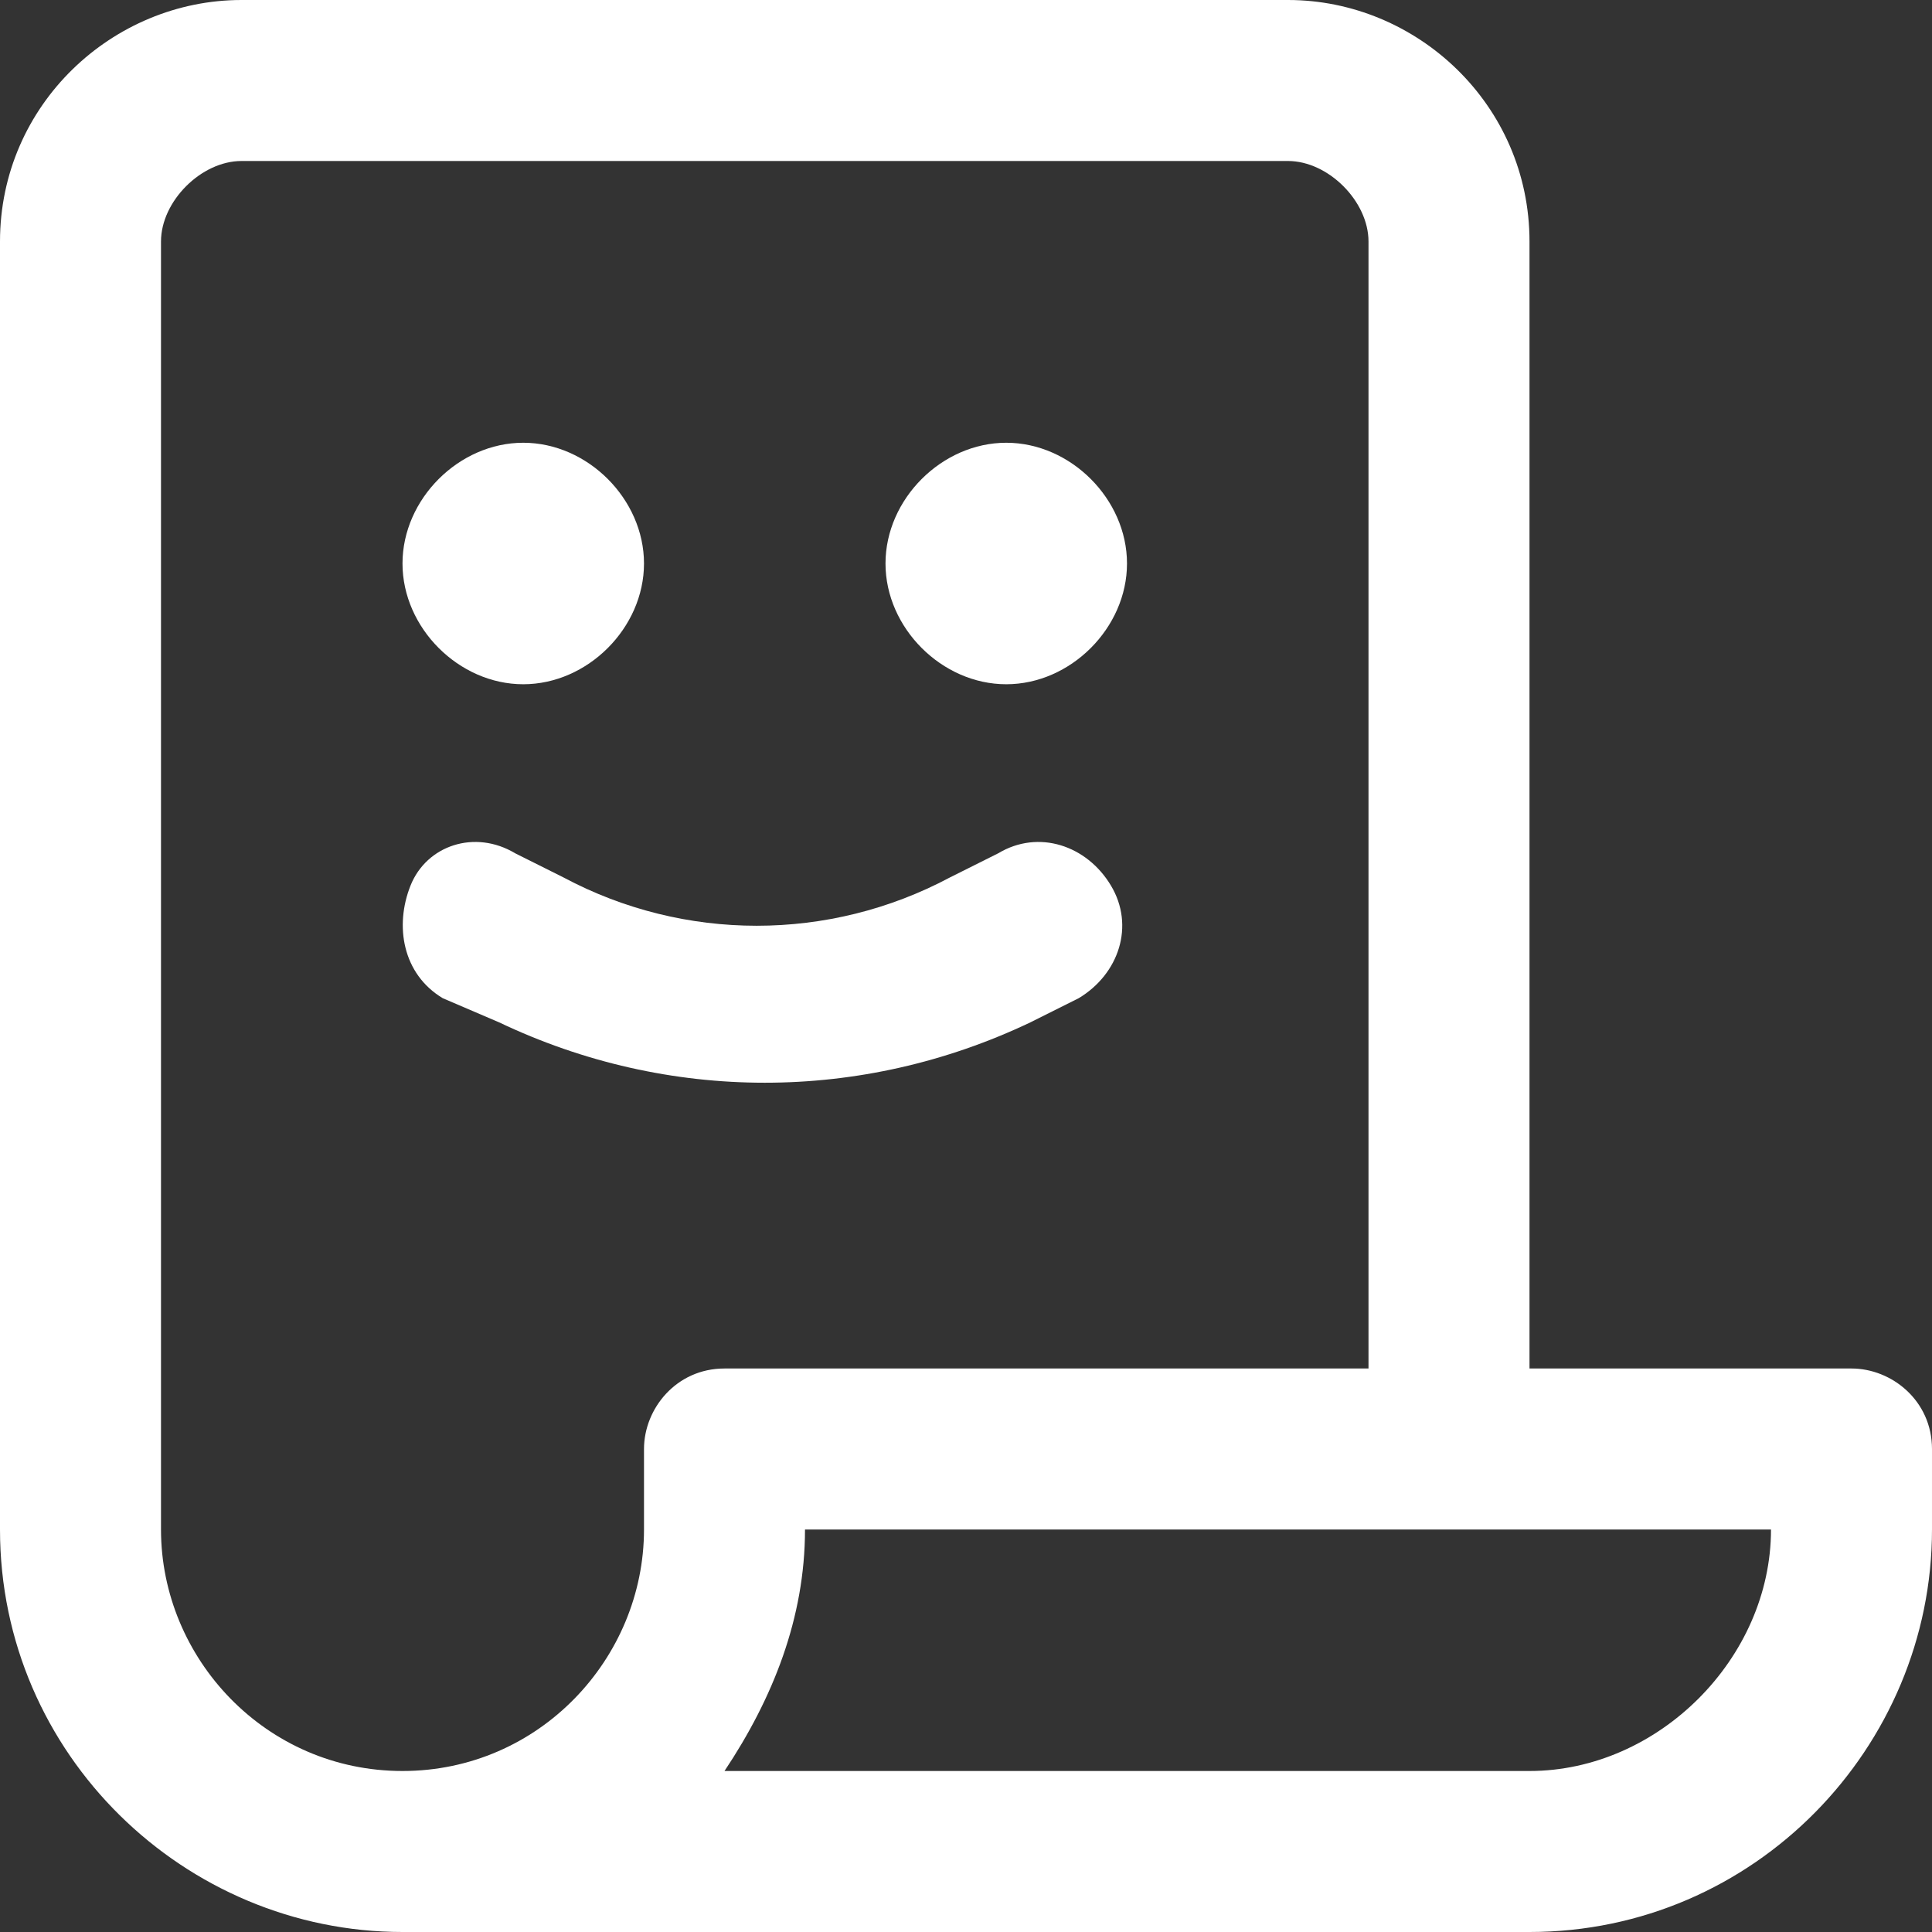
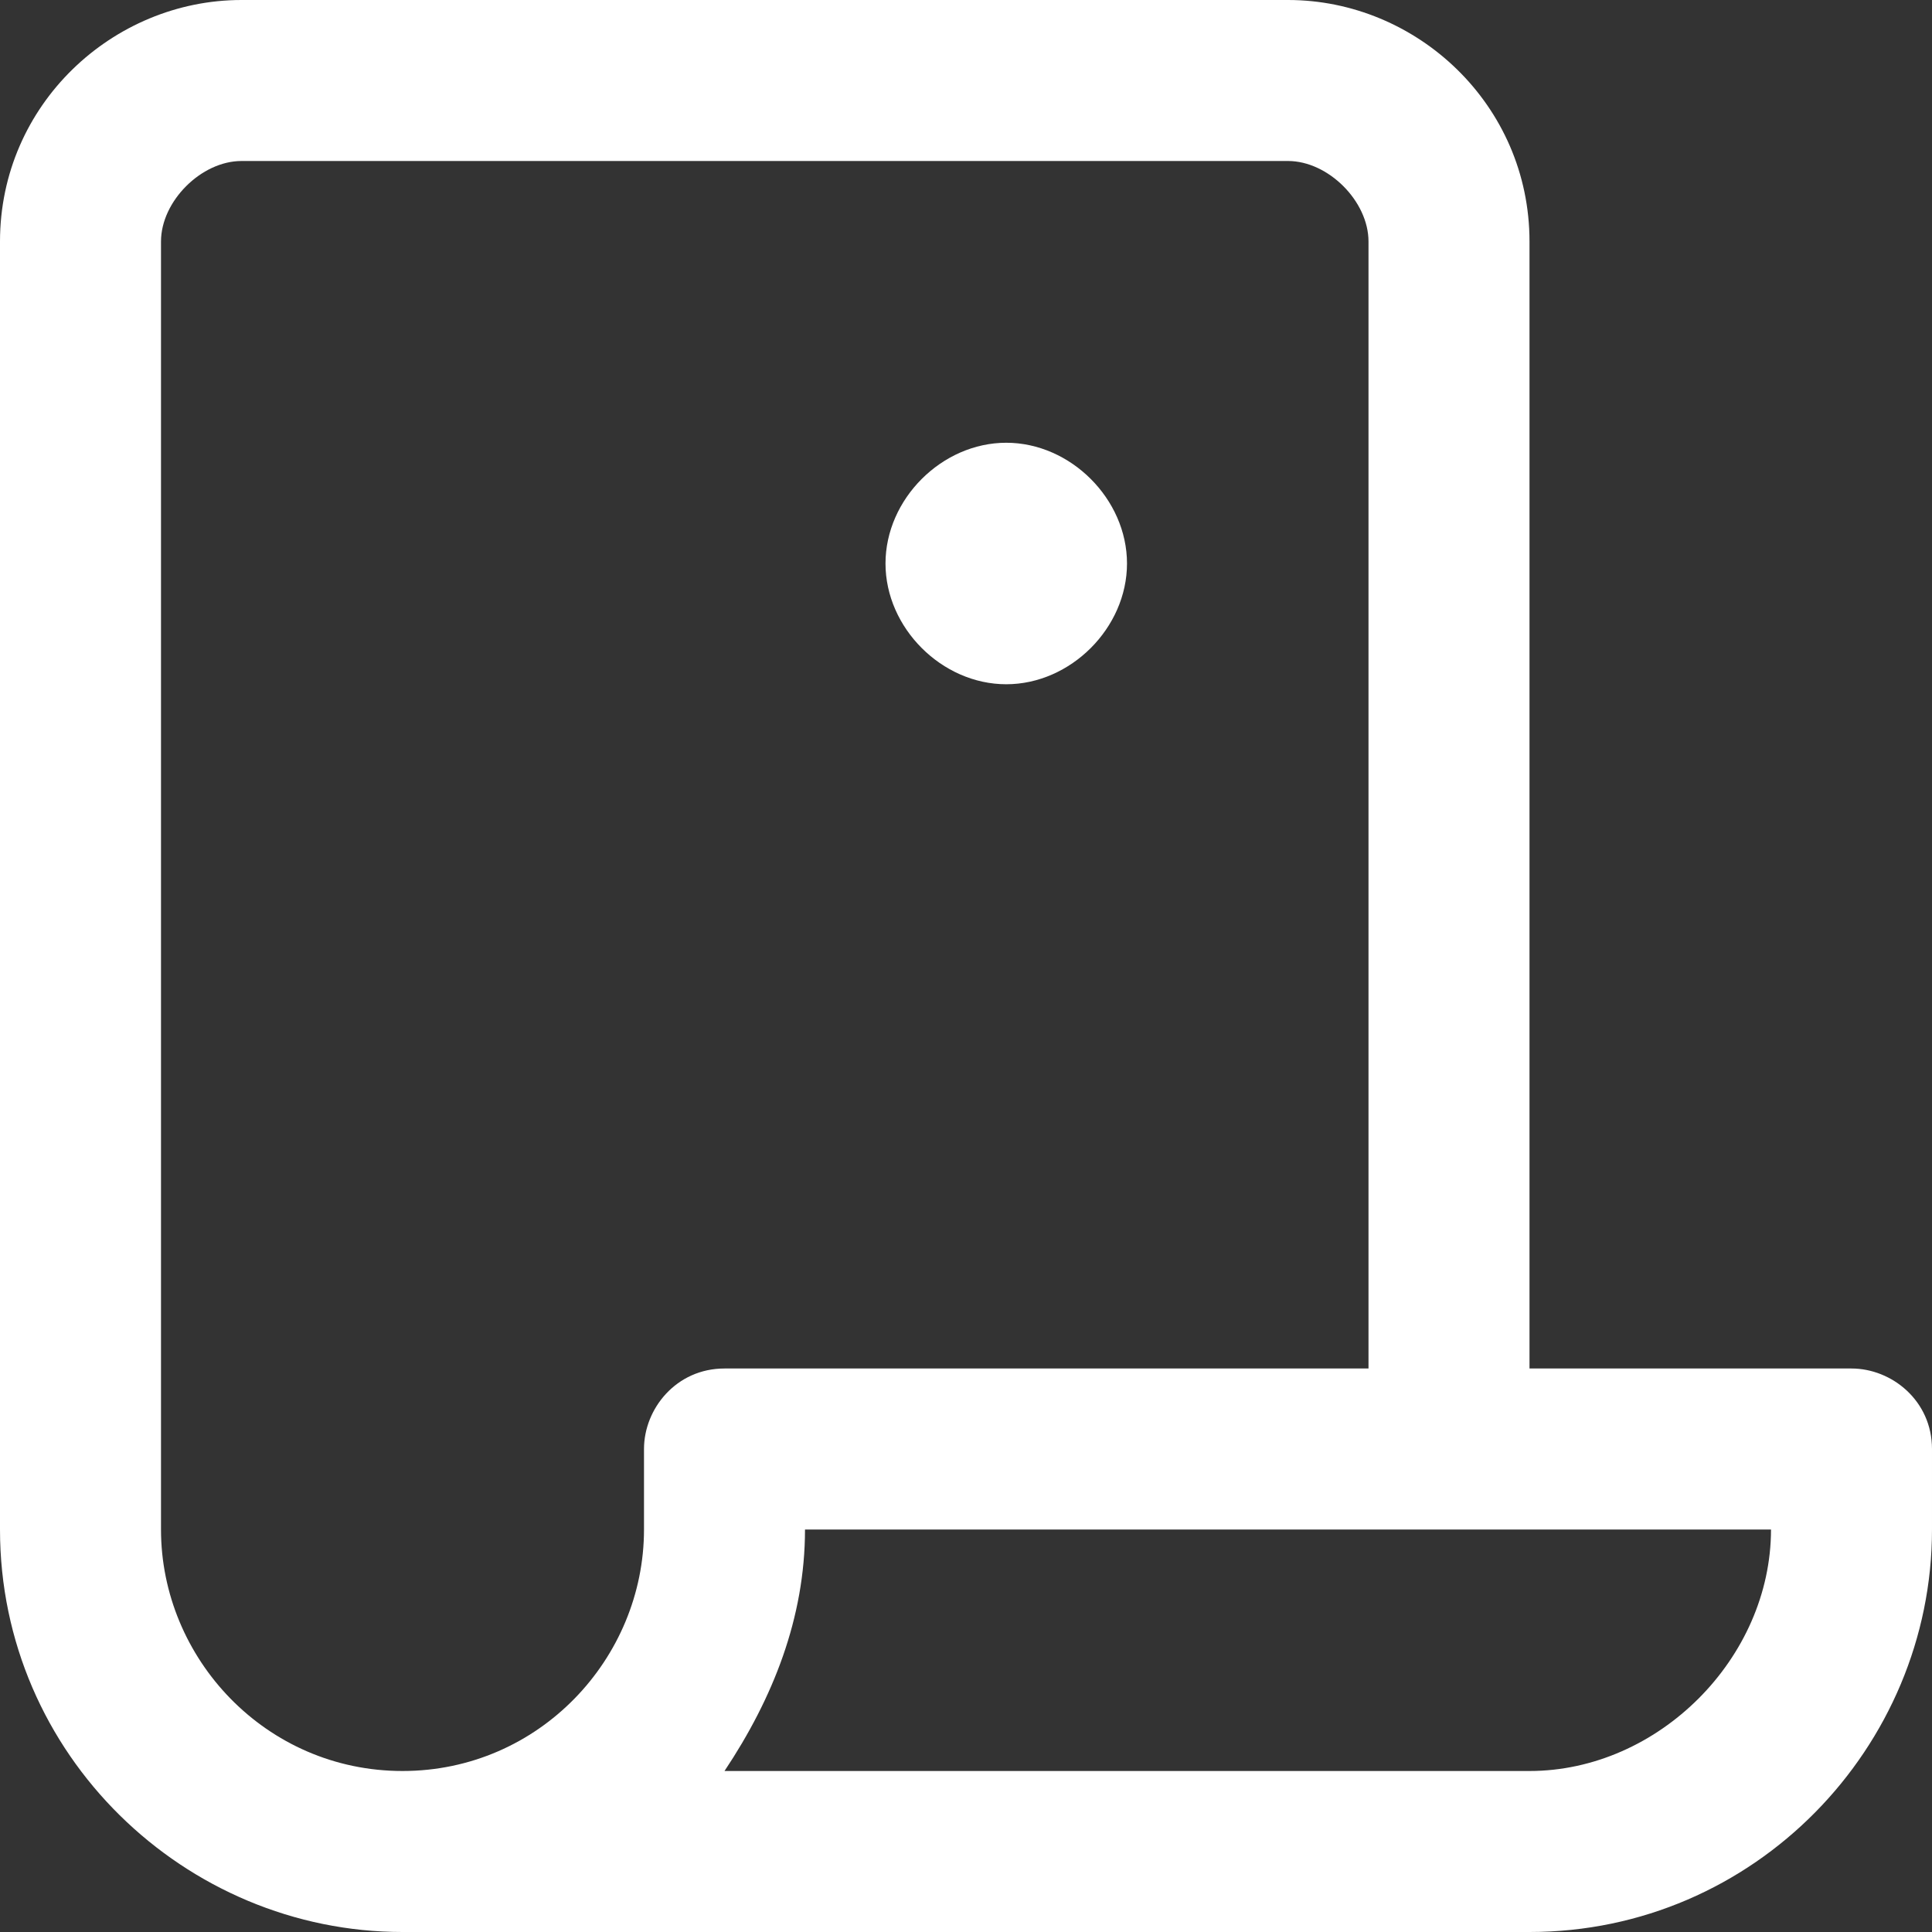
<svg xmlns="http://www.w3.org/2000/svg" version="1.1" id="Layer_1" x="0px" y="0px" viewBox="0 0 24 24" style="enable-background:new 0 0 24 24;" xml:space="preserve">
  <rect x="0" y="0" width="24" height="24" fill="#333333" stroke="none" />
  <style type="text/css">
	.st0{fill:#FFFFFF;}
</style>
  <path class="st0" d="M23,17h-4V3c0-1.7-1.4-3-3-3H3C1.4,0,0,1.3,0,3v16c0,2.8,2.3,5,5,5h14c2.8,0,5-2.3,5-5v-1  C24,17.4,23.5,17,23,17z M2,19V3c0-0.5,0.5-1,1-1h13c0.5,0,1,0.5,1,1v14H9c-0.6,0-1,0.5-1,1v1c0,1.6-1.3,3-3,3S2,20.6,2,19z M19,22  H9c0.6-0.9,1-1.9,1-3h12C22,20.6,20.6,22,19,22z" />
-   <path class="st0" d="M6.4,10.6c-0.5-0.3-1.1-0.1-1.3,0.4S5,12.1,5.5,12.4l0.7,0.3c2.1,1,4.5,1,6.6,0l0.6-0.3  c0.5-0.3,0.7-0.9,0.4-1.4s-0.9-0.7-1.4-0.4l-0.6,0.3c-1.5,0.8-3.3,0.8-4.8,0L6.4,10.6z" />
-   <path class="st0" d="M6.5,8.5C7.3,8.5,8,7.8,8,7S7.3,5.5,6.5,5.5S5,6.2,5,7S5.7,8.5,6.5,8.5z" />
  <path class="st0" d="M12.5,8.5C13.3,8.5,14,7.8,14,7s-0.7-1.5-1.5-1.5S11,6.2,11,7S11.7,8.5,12.5,8.5z" />
</svg>